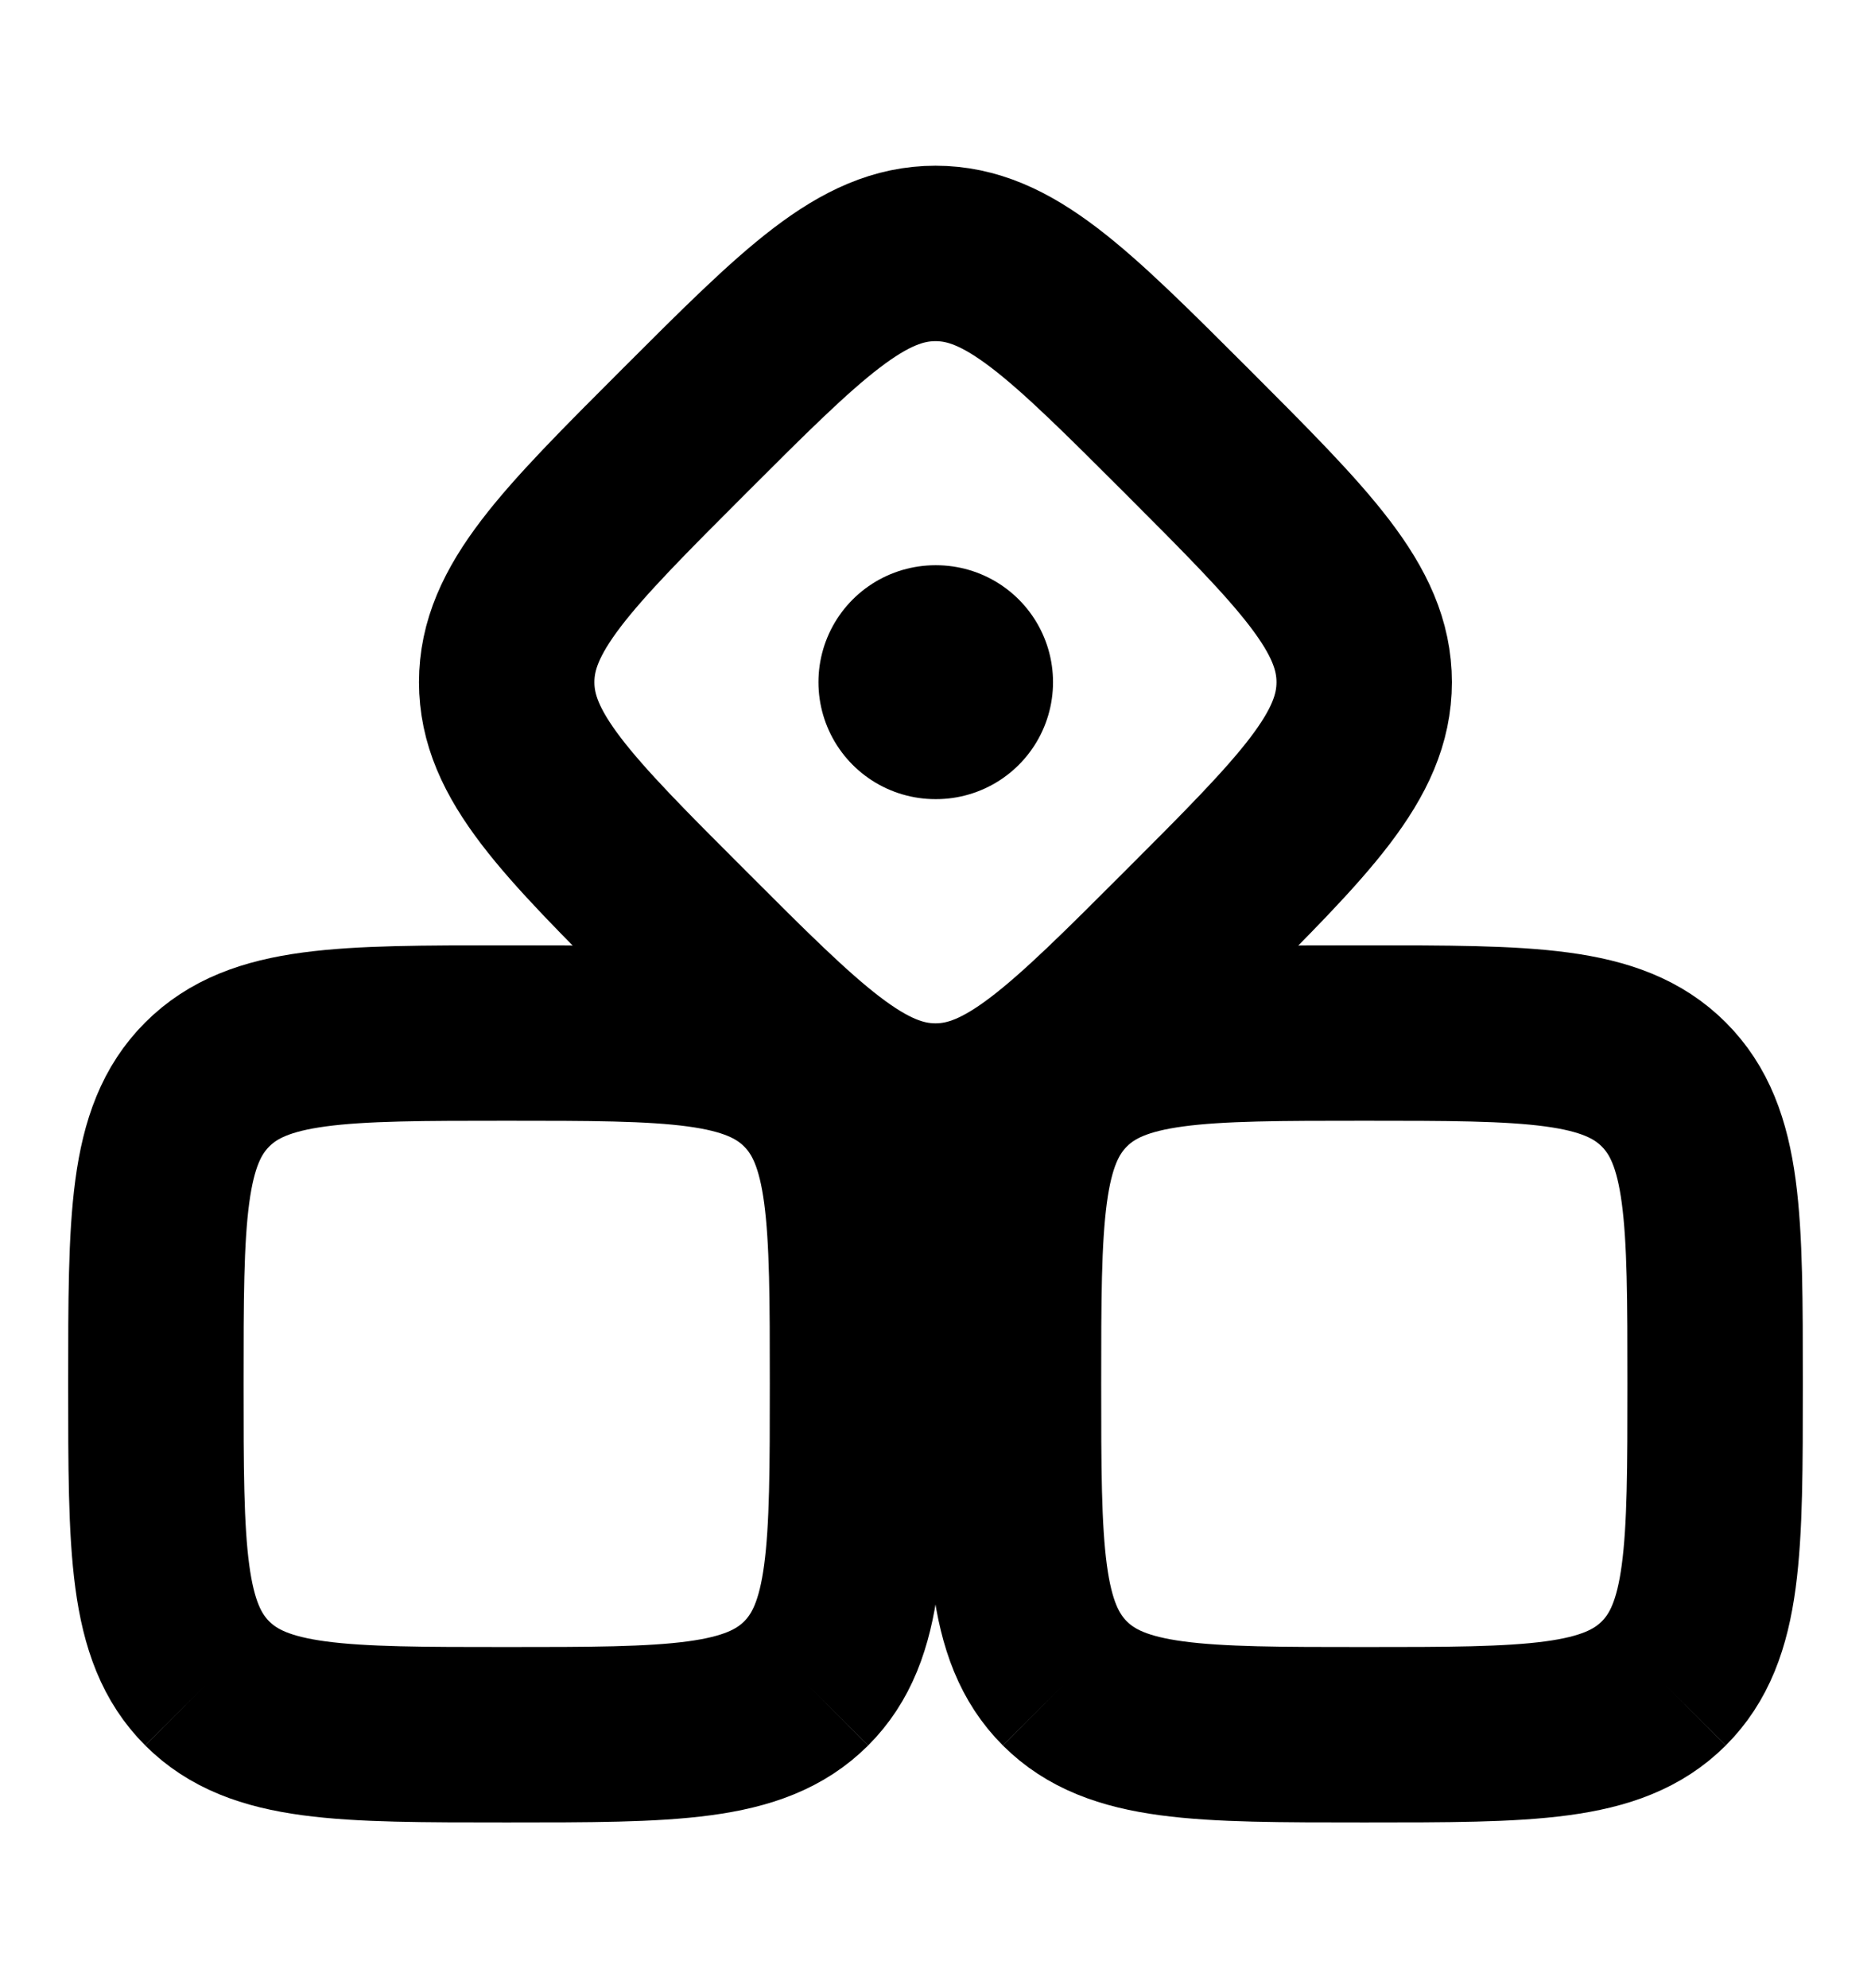
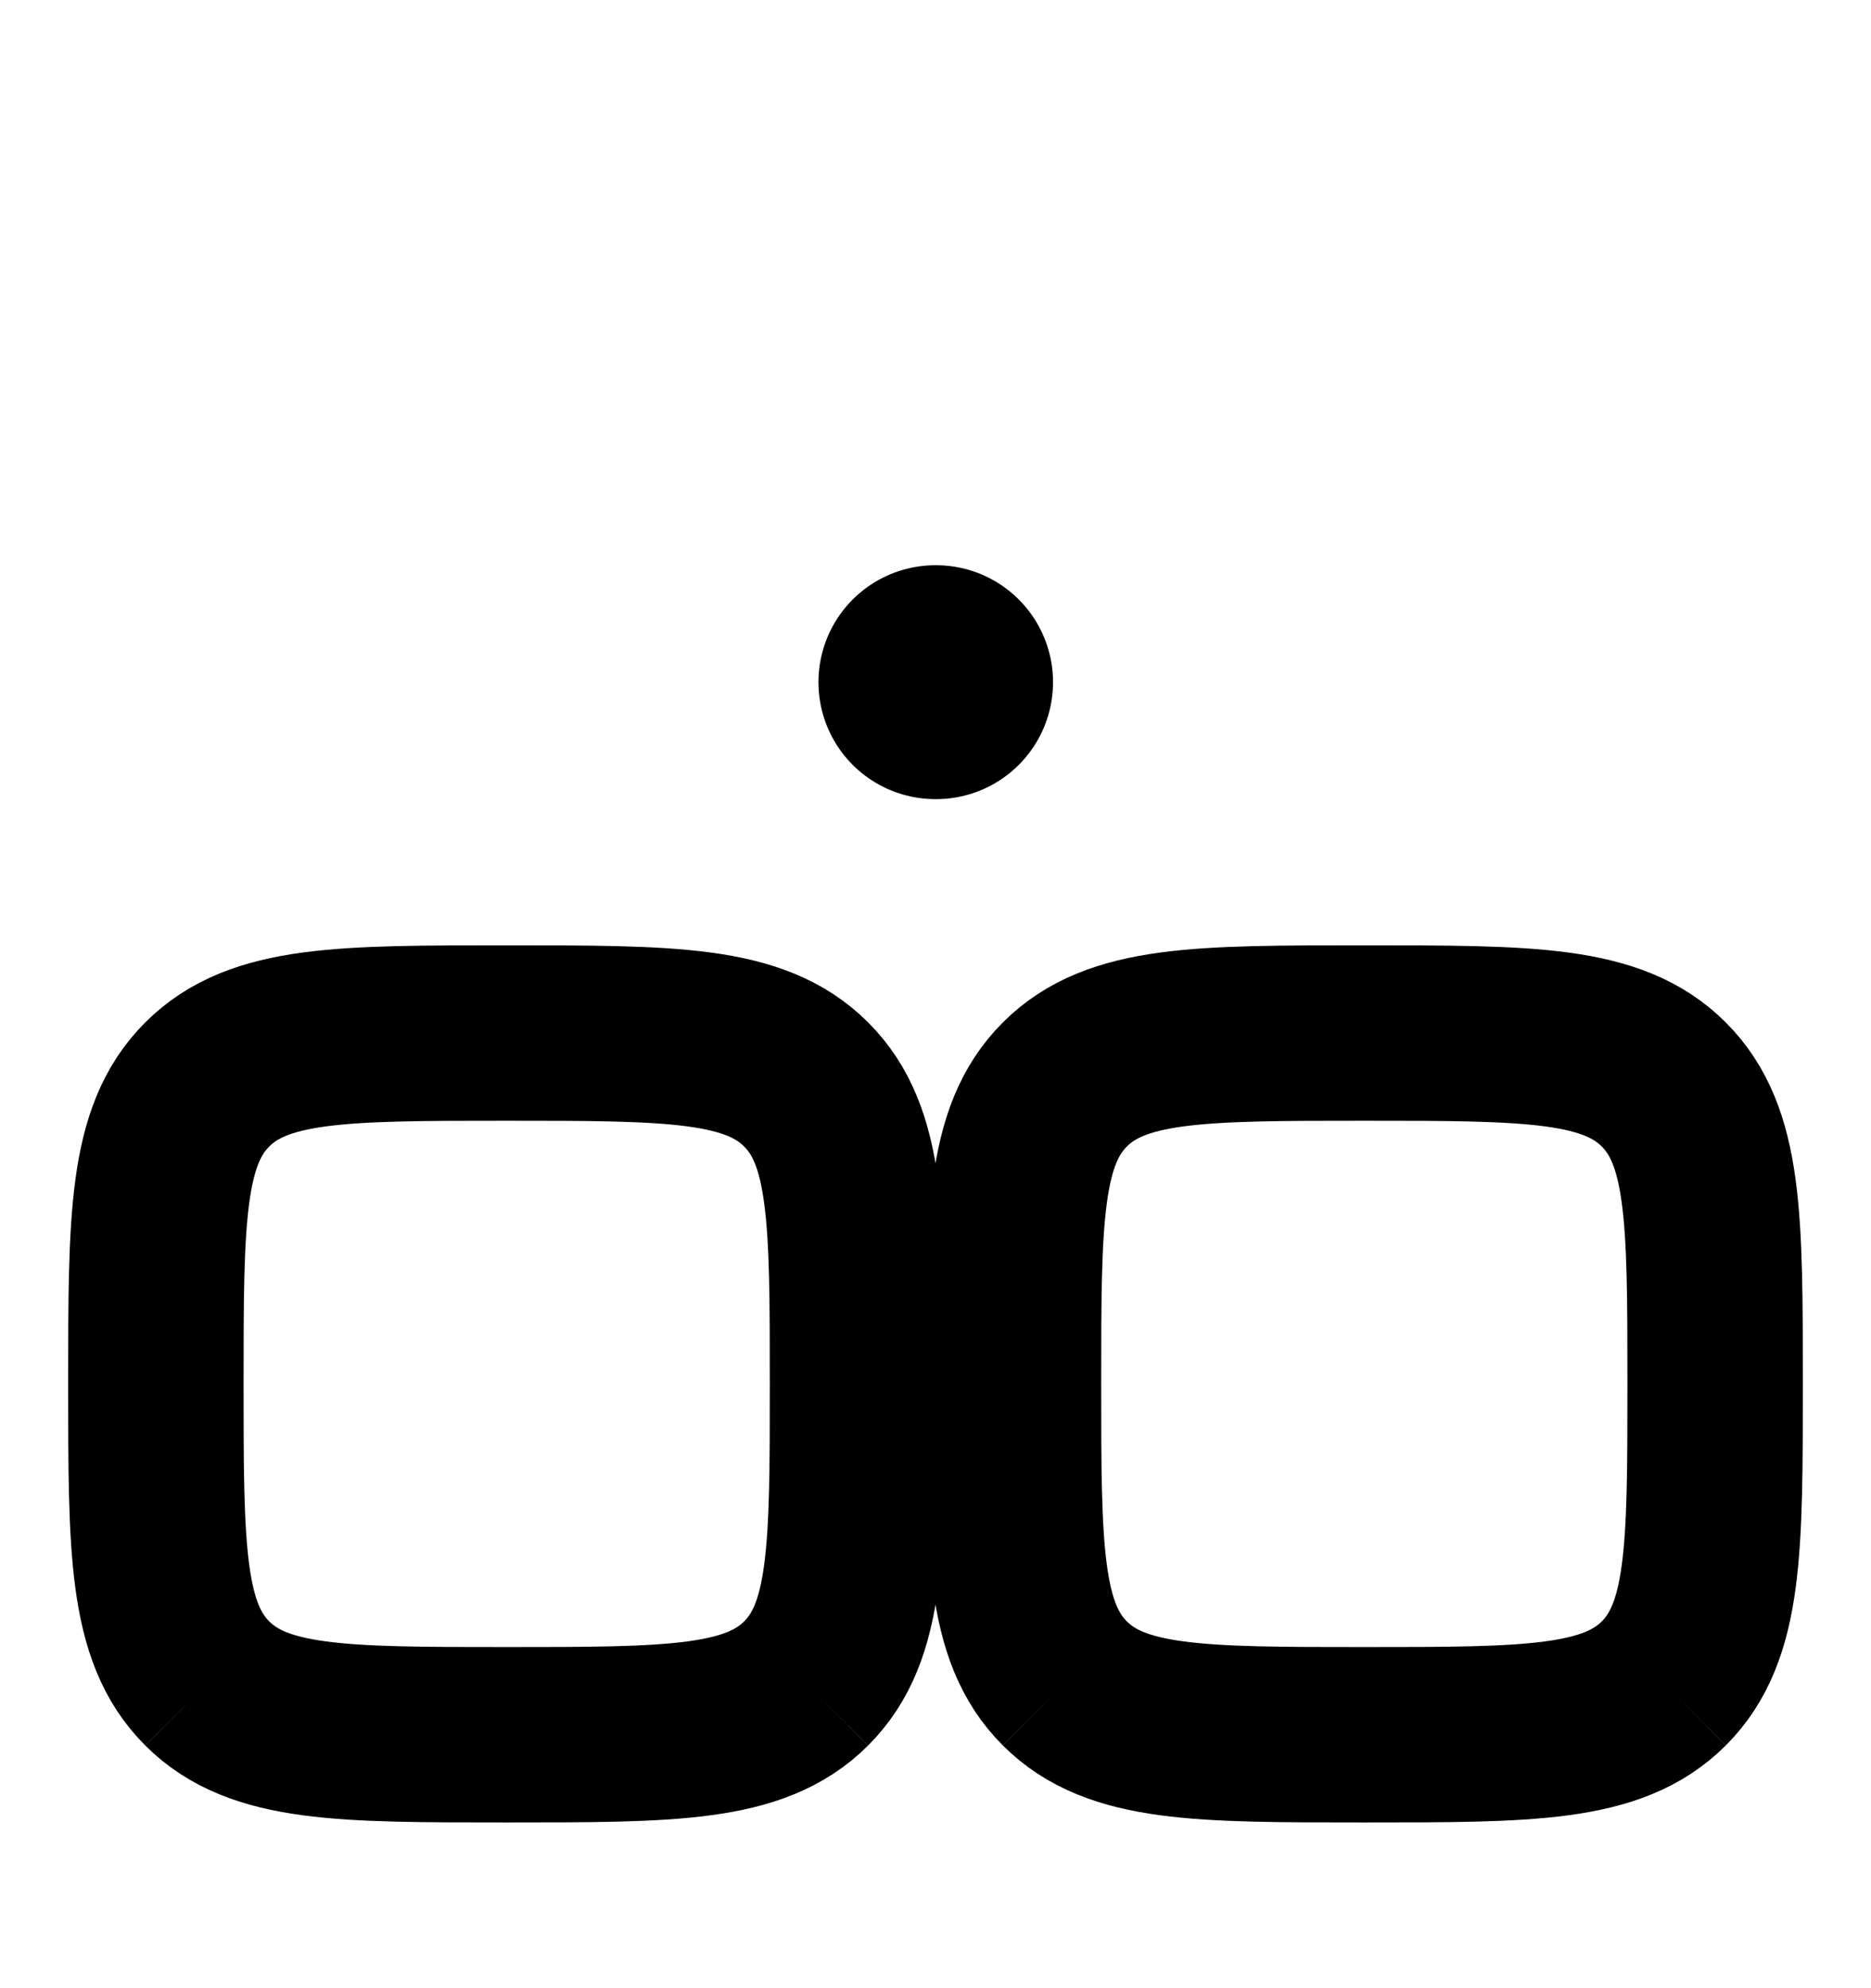
<svg xmlns="http://www.w3.org/2000/svg" width="16" height="17" viewBox="0 0 16 17" fill="none">
  <path d="M6.894 9.273C6.454 8.833 5.747 8.833 4.333 8.833C2.919 8.833 2.212 8.833 1.772 9.273M6.894 9.273C7.333 9.712 7.333 10.419 7.333 11.833C7.333 13.248 7.333 13.955 6.894 14.394M1.772 9.273C1.333 9.712 1.333 10.419 1.333 11.833C1.333 13.248 1.333 13.955 1.772 14.394M1.772 14.394C2.212 14.833 2.919 14.833 4.333 14.833C5.747 14.833 6.454 14.833 6.894 14.394" stroke="black" stroke-width="1.5" />
-   <path d="M10.148 3.685C11.16 4.698 11.666 5.204 11.666 5.833C11.666 6.462 11.16 6.969 10.148 7.981C9.135 8.994 8.629 9.5 8 9.5C7.371 9.5 6.864 8.994 5.852 7.981C4.839 6.969 4.333 6.462 4.333 5.833C4.333 5.204 4.839 4.698 5.852 3.685C6.864 2.673 7.371 2.167 8 2.167C8.629 2.167 9.135 2.673 10.148 3.685Z" stroke="black" stroke-width="1.5" />
  <path d="M14.228 9.273C13.788 8.833 13.081 8.833 11.667 8.833C10.253 8.833 9.546 8.833 9.106 9.273M14.228 9.273C14.667 9.712 14.667 10.419 14.667 11.833C14.667 13.248 14.667 13.955 14.228 14.394M9.106 9.273C8.667 9.712 8.667 10.419 8.667 11.833C8.667 13.248 8.667 13.955 9.106 14.394M9.106 14.394C9.546 14.833 10.253 14.833 11.667 14.833C13.081 14.833 13.788 14.833 14.228 14.394" stroke="black" stroke-width="1.5" />
  <path d="M8.005 5.833H7.999" stroke="black" stroke-width="2" stroke-linecap="round" stroke-linejoin="round" />
</svg>